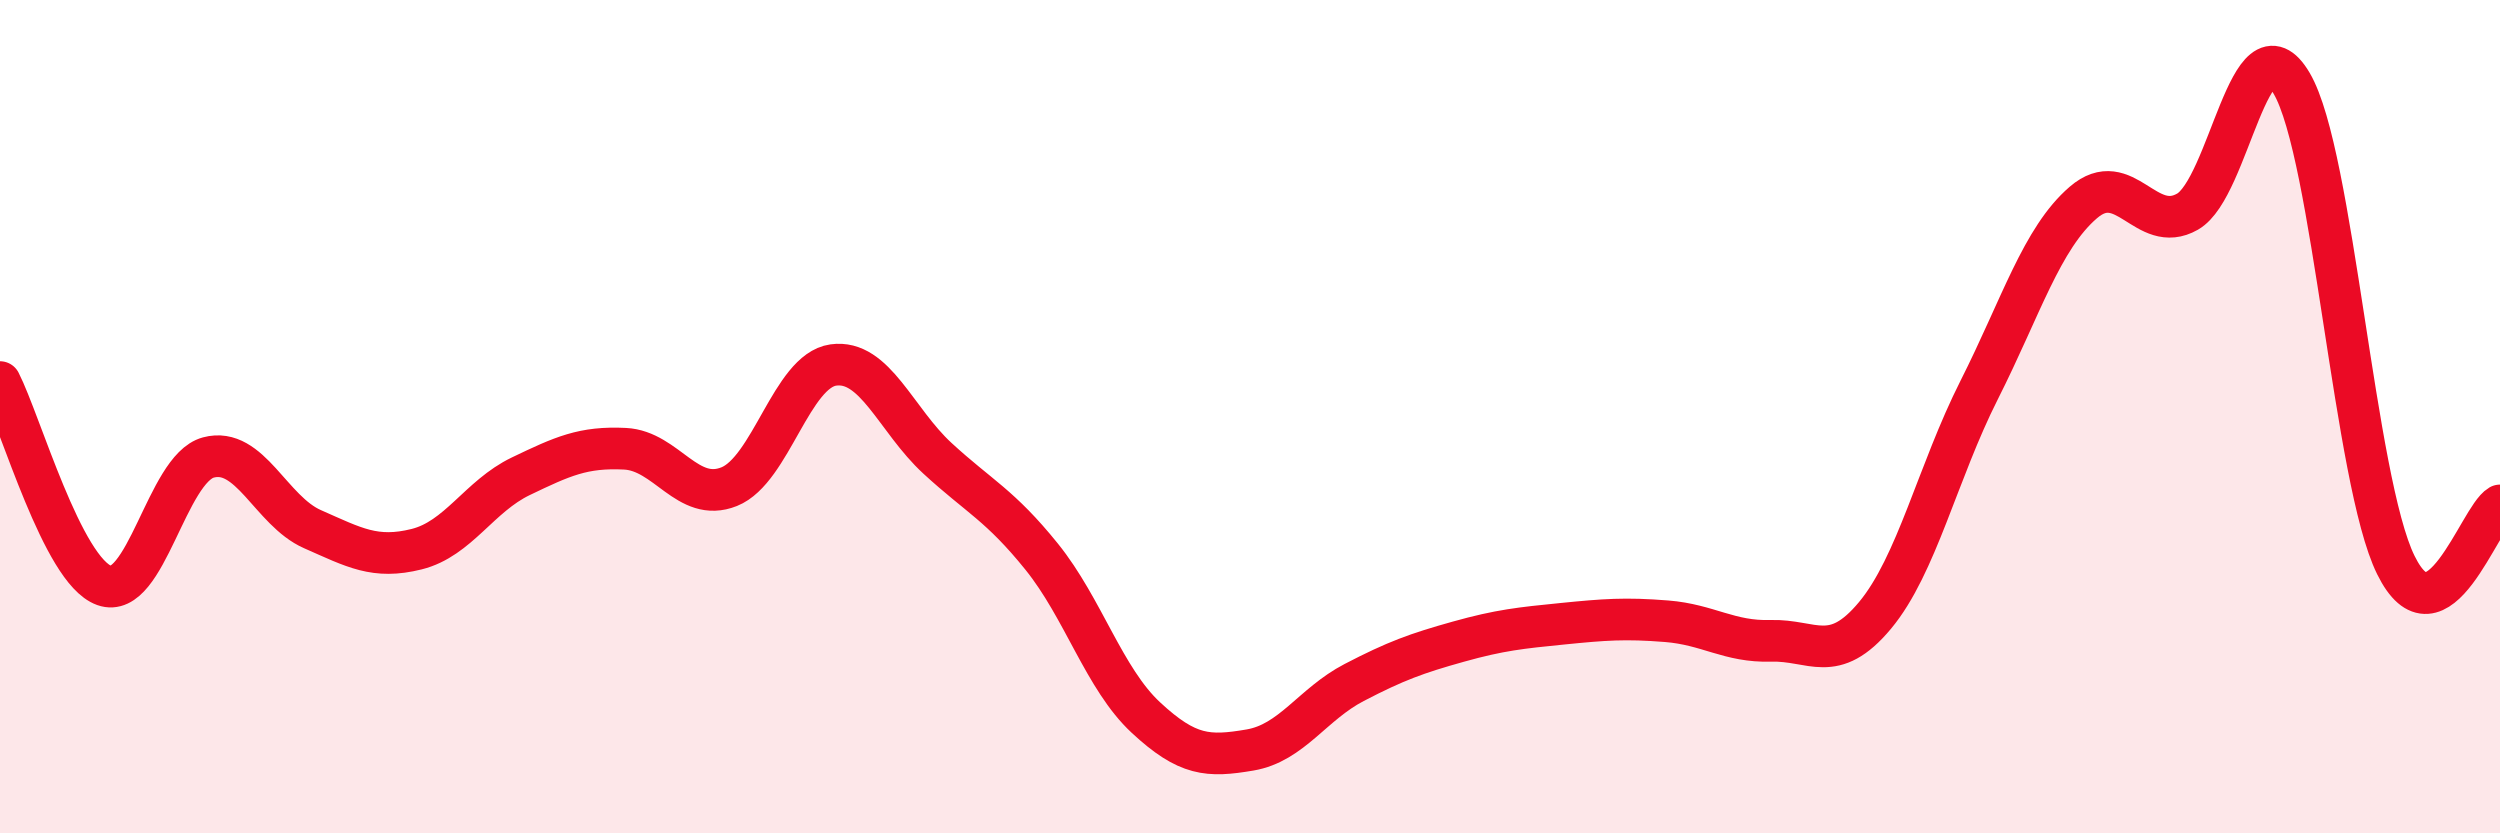
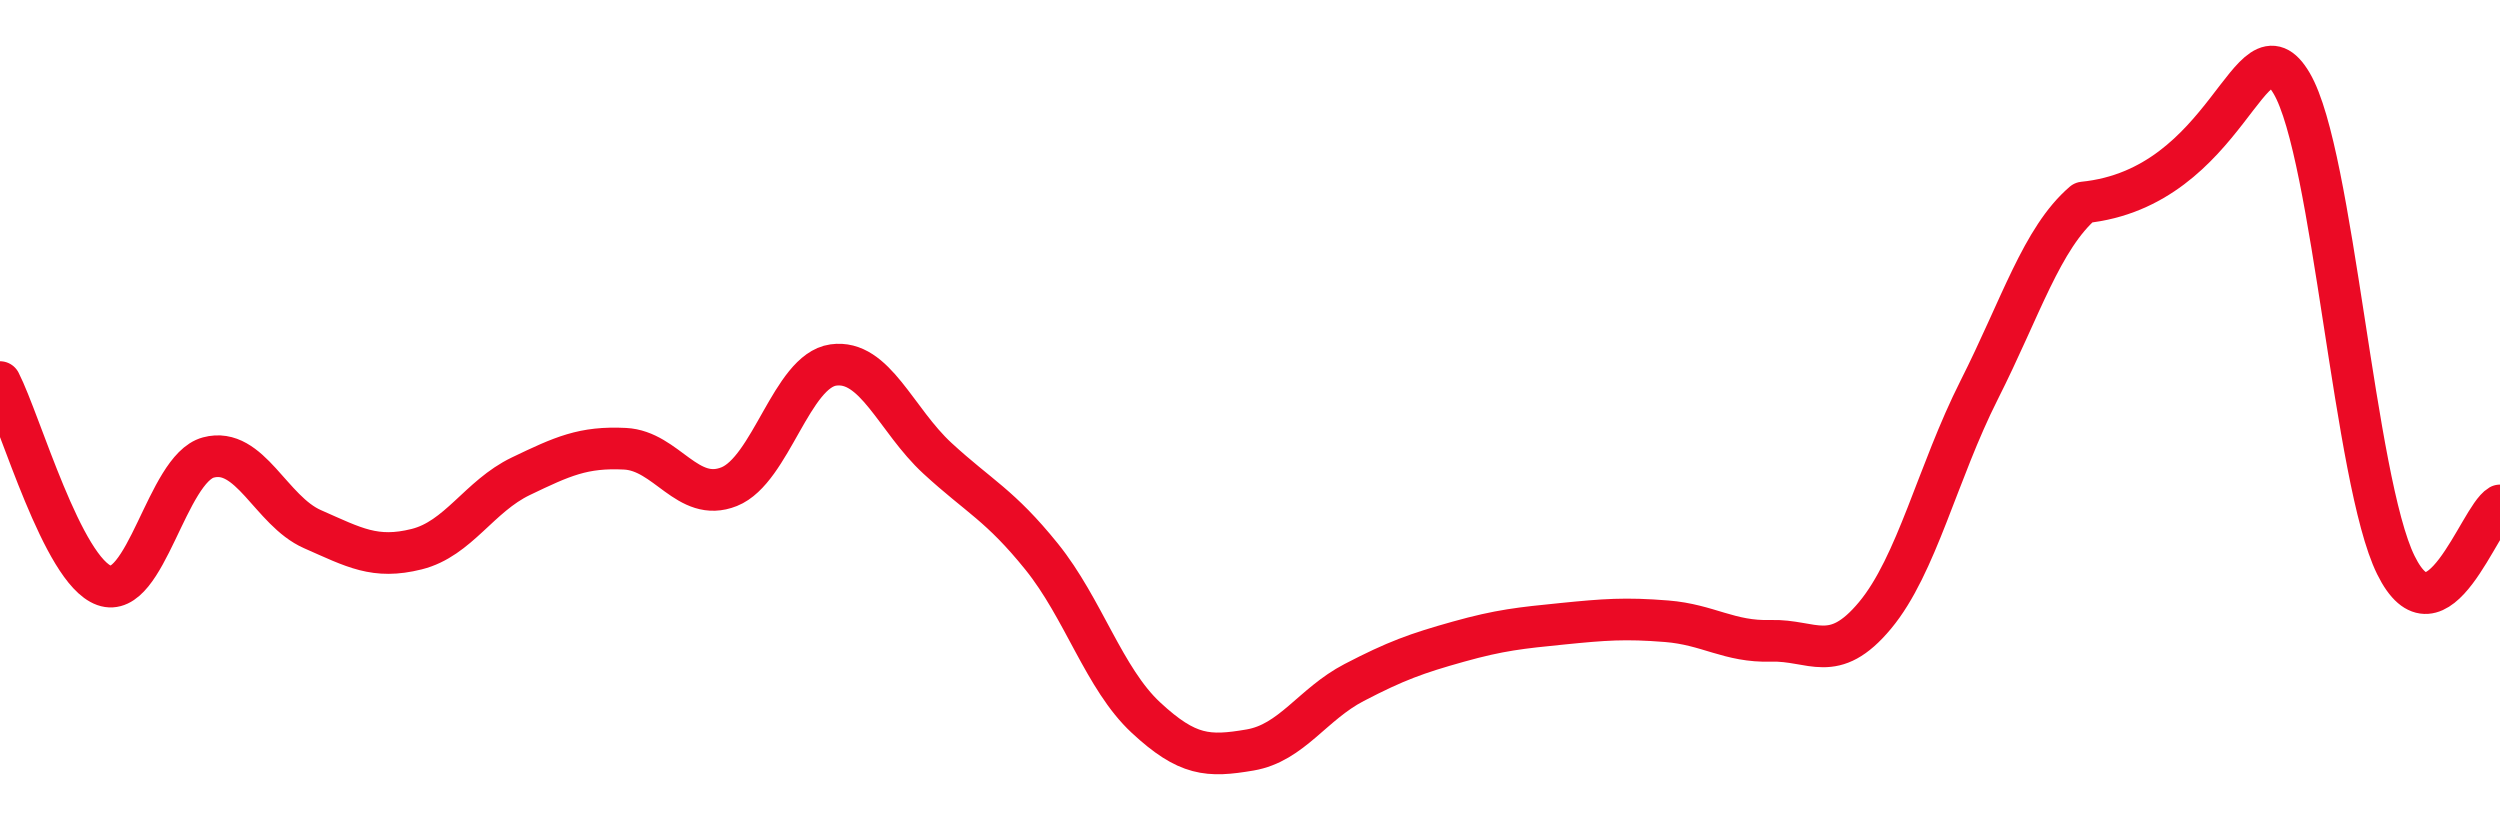
<svg xmlns="http://www.w3.org/2000/svg" width="60" height="20" viewBox="0 0 60 20">
-   <path d="M 0,9.17 C 0.5,10.15 1.5,13.69 2.5,14.05 C 3.5,14.41 4,11.25 5,10.98 C 6,10.71 6.5,12.26 7.5,12.7 C 8.5,13.14 9,13.43 10,13.18 C 11,12.93 11.5,11.91 12.5,11.43 C 13.5,10.95 14,10.72 15,10.77 C 16,10.82 16.5,12.08 17.5,11.68 C 18.5,11.28 19,8.9 20,8.76 C 21,8.62 21.5,10.08 22.5,11 C 23.5,11.92 24,12.12 25,13.36 C 26,14.6 26.5,16.29 27.5,17.22 C 28.5,18.15 29,18.17 30,18 C 31,17.83 31.5,16.9 32.5,16.38 C 33.5,15.86 34,15.68 35,15.4 C 36,15.12 36.5,15.07 37.5,14.97 C 38.5,14.87 39,14.83 40,14.91 C 41,14.99 41.5,15.41 42.5,15.38 C 43.5,15.35 44,15.97 45,14.77 C 46,13.57 46.5,11.34 47.5,9.36 C 48.5,7.38 49,5.72 50,4.86 C 51,4 51.5,5.65 52.5,5.08 C 53.5,4.51 54,0.3 55,2 C 56,3.7 56.5,11.53 57.5,13.56 C 58.5,15.59 59.5,12.42 60,12.13L60 20L0 20Z" fill="#EB0A25" opacity="0.1" stroke-linecap="round" stroke-linejoin="round" />
-   <path d="M 0,9.17 C 0.5,10.15 1.5,13.69 2.5,14.05 C 3.5,14.41 4,11.25 5,10.98 C 6,10.71 6.5,12.26 7.5,12.7 C 8.5,13.14 9,13.43 10,13.18 C 11,12.93 11.5,11.91 12.5,11.43 C 13.5,10.95 14,10.72 15,10.77 C 16,10.82 16.5,12.08 17.5,11.68 C 18.5,11.28 19,8.9 20,8.76 C 21,8.62 21.5,10.08 22.5,11 C 23.5,11.92 24,12.12 25,13.36 C 26,14.6 26.5,16.29 27.5,17.22 C 28.5,18.15 29,18.17 30,18 C 31,17.83 31.5,16.9 32.5,16.38 C 33.5,15.86 34,15.68 35,15.4 C 36,15.12 36.5,15.07 37.5,14.97 C 38.5,14.87 39,14.83 40,14.91 C 41,14.99 41.5,15.41 42.5,15.38 C 43.5,15.35 44,15.97 45,14.77 C 46,13.57 46.5,11.34 47.5,9.36 C 48.5,7.38 49,5.72 50,4.86 C 51,4 51.5,5.65 52.5,5.08 C 53.5,4.51 54,0.3 55,2 C 56,3.7 56.5,11.53 57.5,13.56 C 58.5,15.59 59.5,12.42 60,12.13" stroke="#EB0A25" stroke-width="1" fill="none" stroke-linecap="round" stroke-linejoin="round" />
+   <path d="M 0,9.17 C 0.5,10.15 1.5,13.69 2.5,14.05 C 3.5,14.41 4,11.25 5,10.98 C 6,10.71 6.5,12.26 7.5,12.7 C 8.5,13.14 9,13.43 10,13.18 C 11,12.93 11.5,11.91 12.5,11.43 C 13.5,10.95 14,10.72 15,10.77 C 16,10.82 16.5,12.08 17.5,11.68 C 18.5,11.28 19,8.9 20,8.76 C 21,8.62 21.5,10.08 22.5,11 C 23.5,11.92 24,12.12 25,13.36 C 26,14.6 26.5,16.29 27.5,17.22 C 28.5,18.15 29,18.17 30,18 C 31,17.83 31.5,16.9 32.5,16.38 C 33.5,15.86 34,15.68 35,15.4 C 36,15.12 36.5,15.07 37.5,14.97 C 38.5,14.87 39,14.83 40,14.91 C 41,14.99 41.5,15.41 42.5,15.38 C 43.5,15.35 44,15.97 45,14.77 C 46,13.57 46.5,11.34 47.5,9.36 C 48.5,7.38 49,5.72 50,4.86 C 53.5,4.51 54,0.3 55,2 C 56,3.7 56.5,11.53 57.5,13.56 C 58.5,15.59 59.5,12.42 60,12.13" stroke="#EB0A25" stroke-width="1" fill="none" stroke-linecap="round" stroke-linejoin="round" />
</svg>